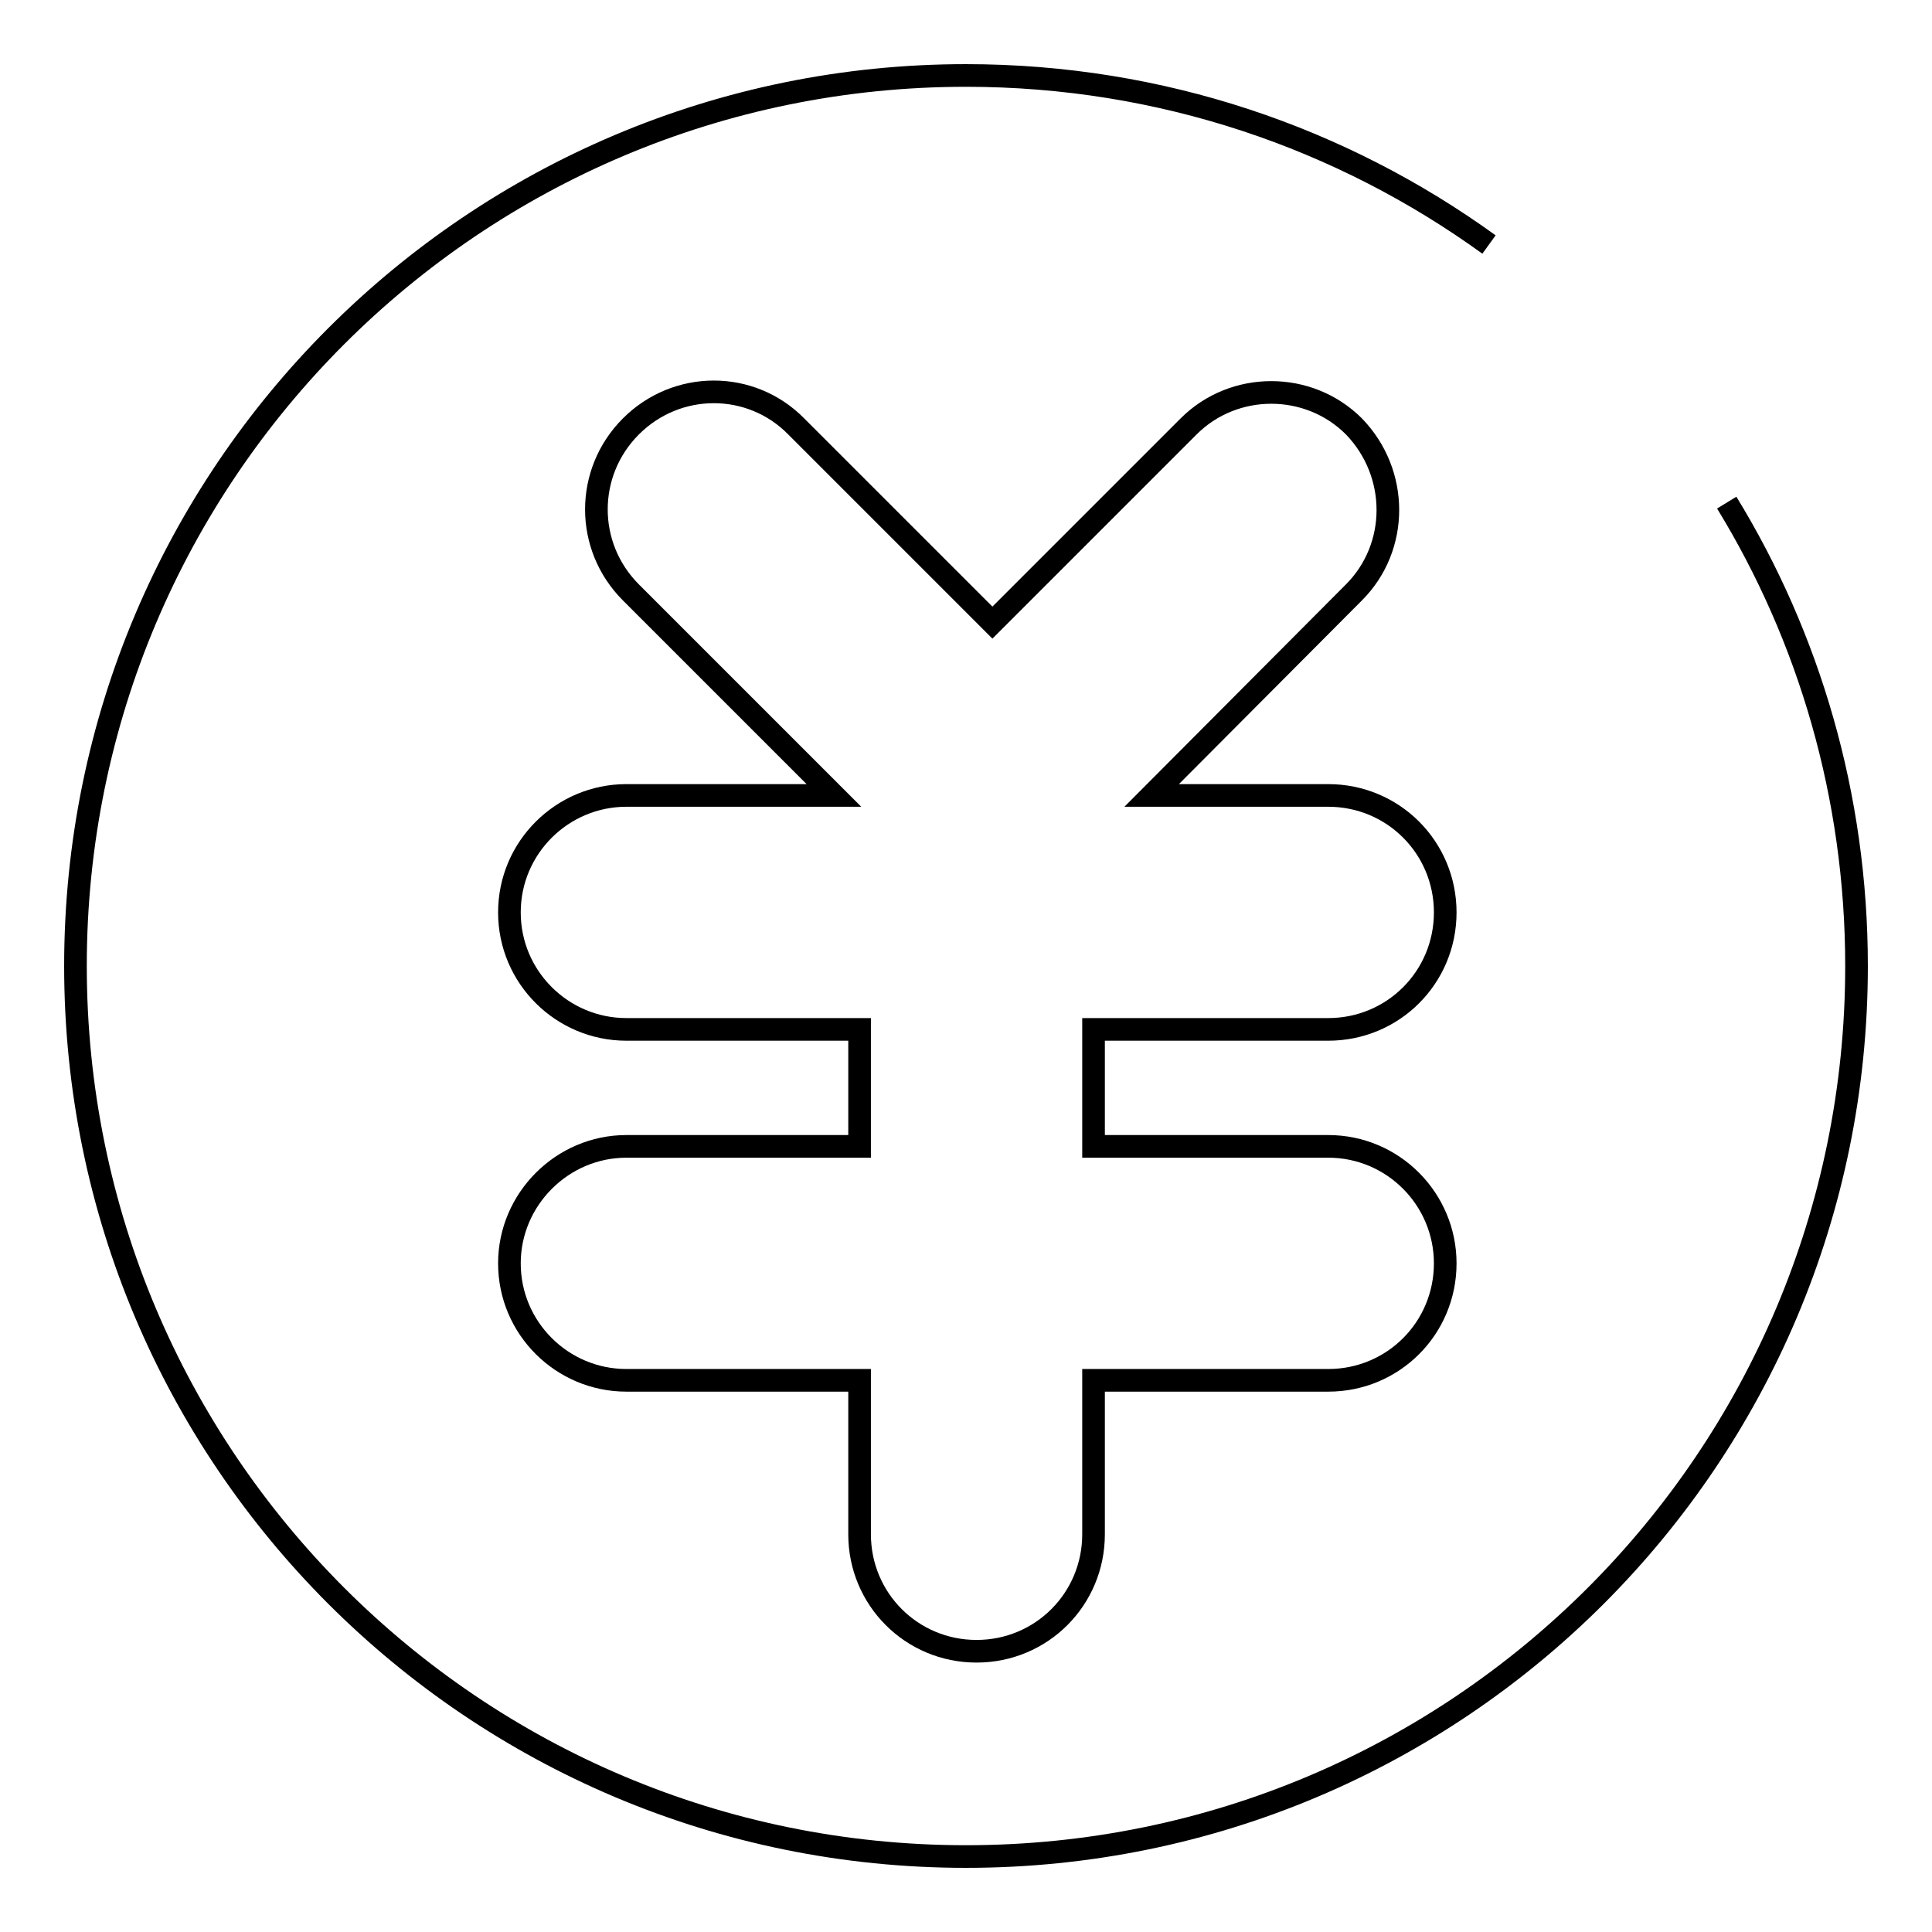
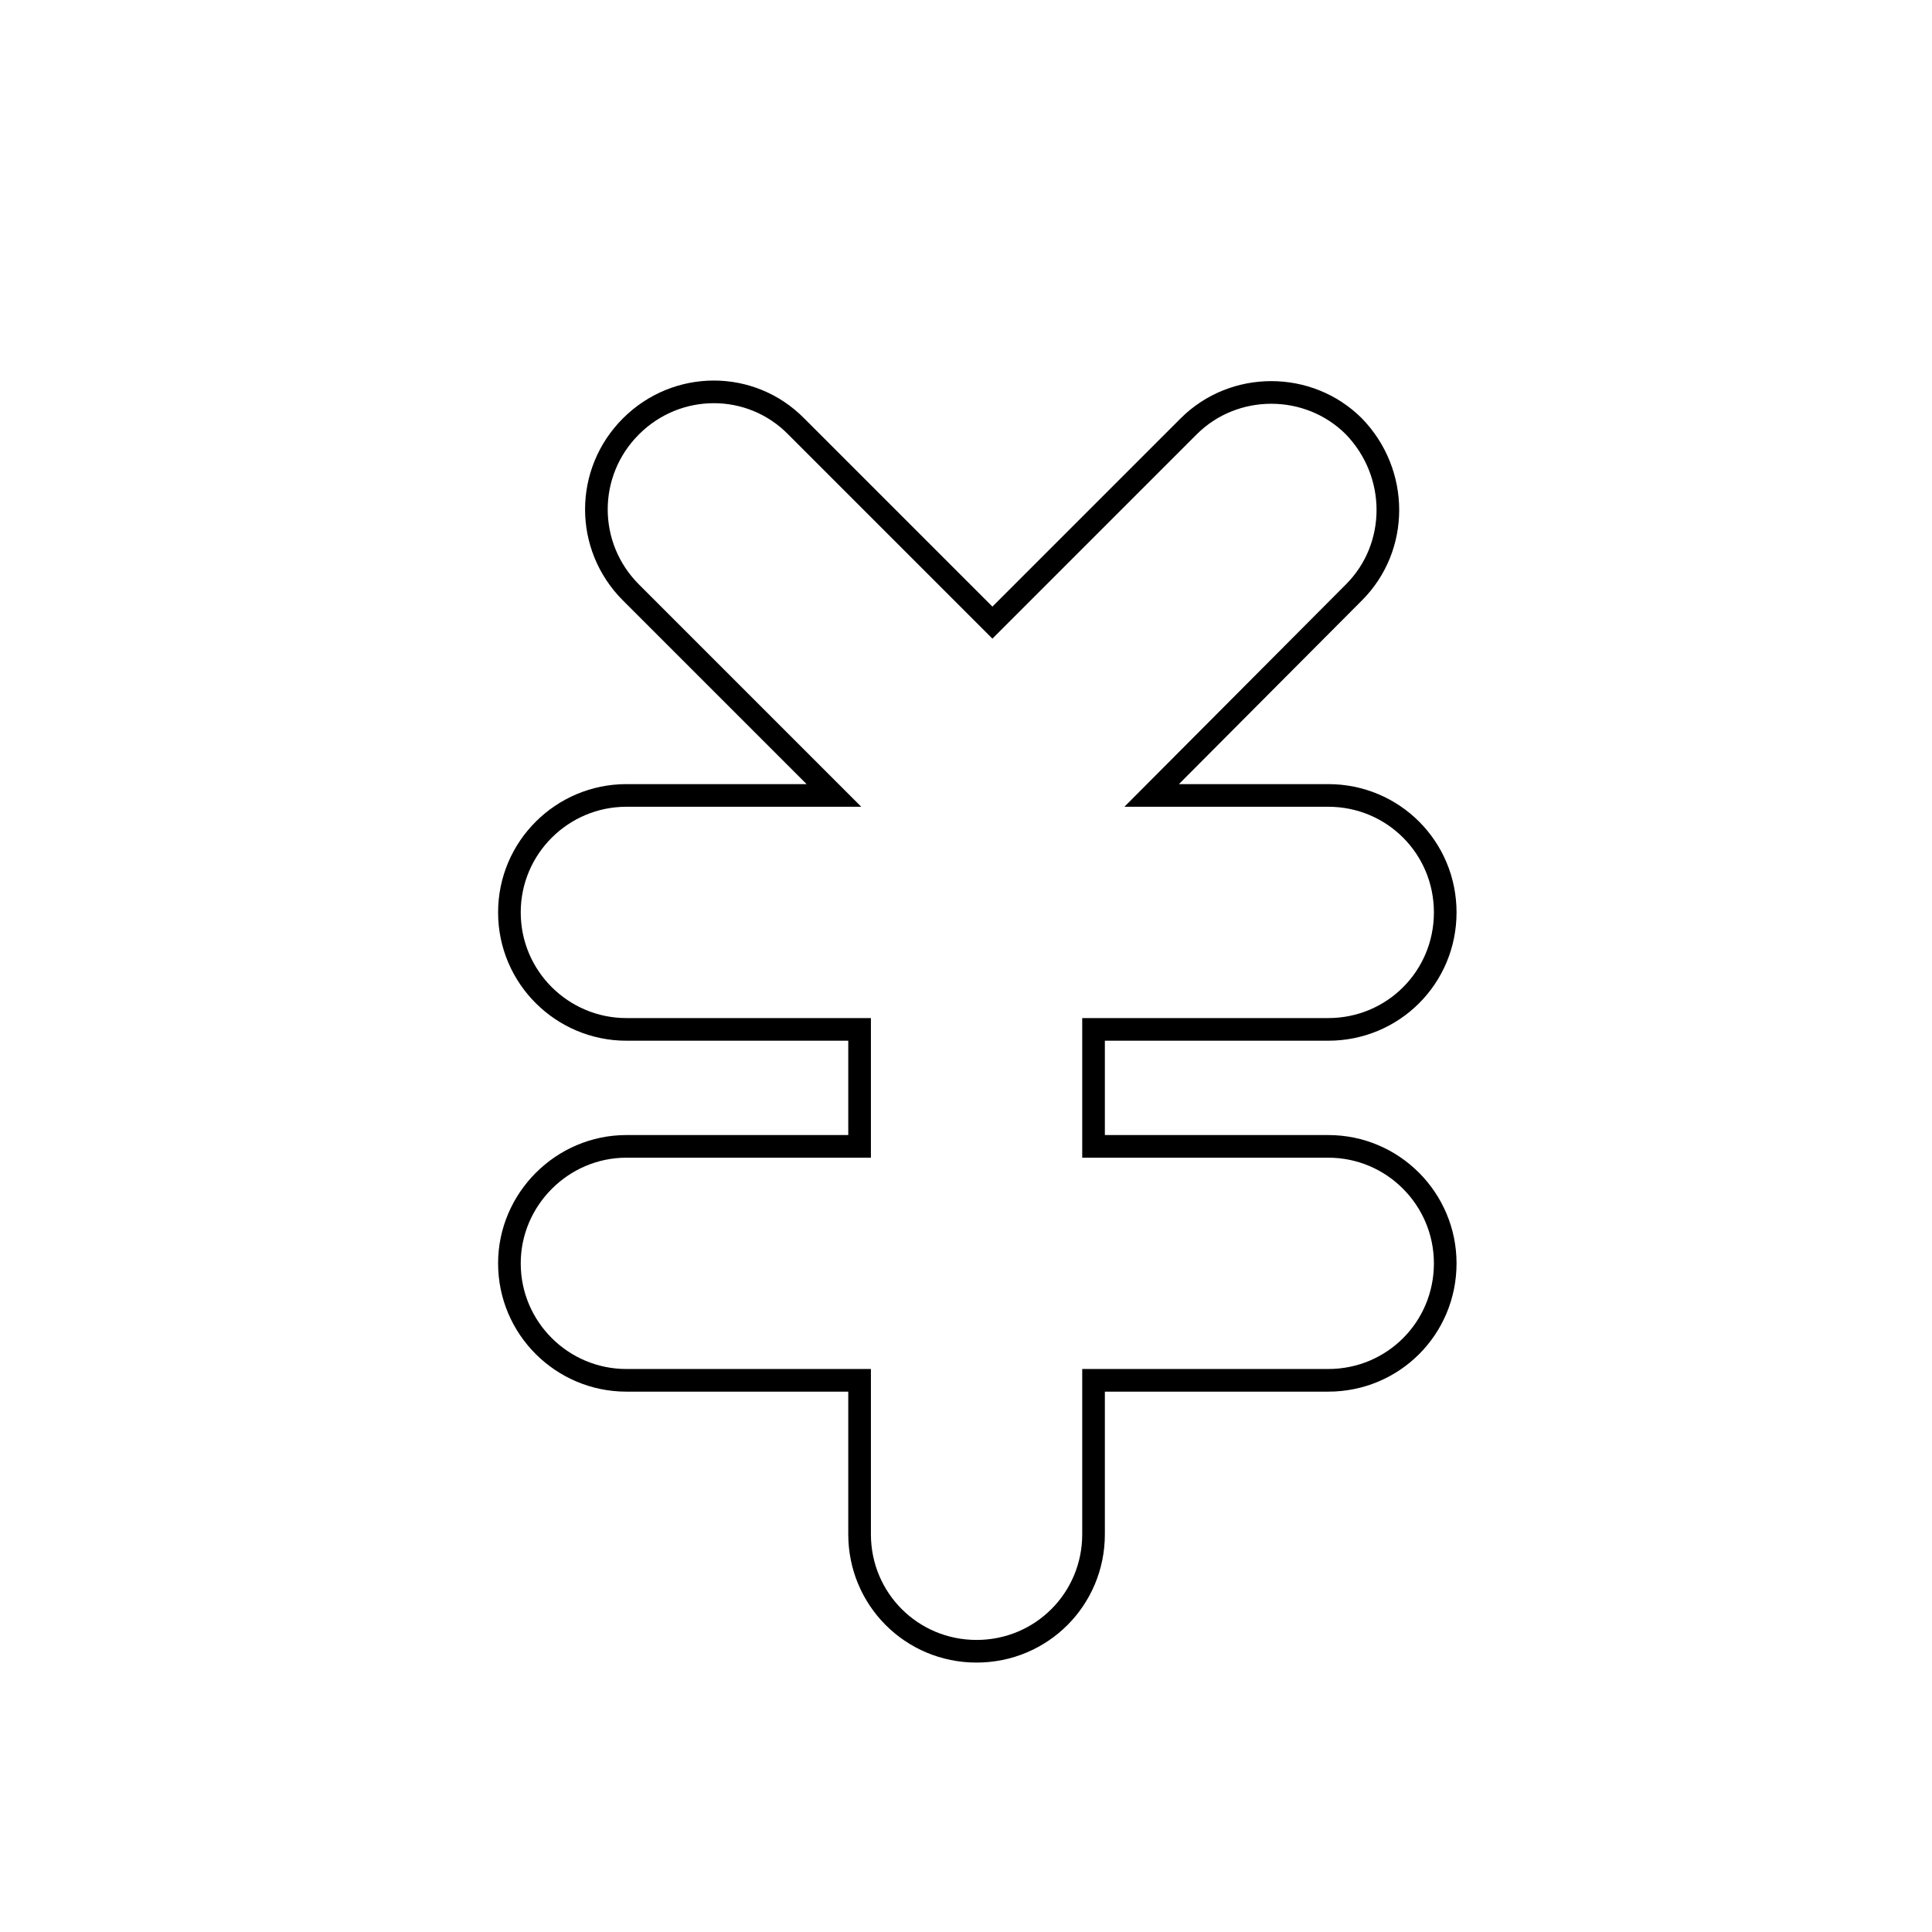
<svg xmlns="http://www.w3.org/2000/svg" version="1.1" x="0px" y="0px" viewBox="0 0 256 256" enable-background="new 0 0 256 256" xml:space="preserve">
  <g>
    <g>
-       <path stroke-width="3" fill-opacity="0" stroke="#000000" d="M228.8,66.6C239.7,84.4,246,105.5,246,128c0,65.2-52.8,118-118,118c-65.2,0-118-52.8-118-118C10,62.8,62.8,10,128,10c25.9,0,49.8,8.3,69.3,22.4" />
      <path stroke-width="3" fill-opacity="0" stroke="#000000" d="M129.4,218.8c8.6,0,15.5-6.9,15.5-15.5v-20.4H176c8.6,0,15.5-6.9,15.5-15.5c0-8.5-6.9-15.5-15.5-15.5h-31.1v-15.5H176c8.6,0,15.5-6.9,15.5-15.5c0-8.6-6.9-15.5-15.5-15.5h-23.4l26.8-26.9c6-6,6-15.8,0-22c-6-6-15.9-6-21.9,0l-26,26l-26-26c-6-6.1-15.8-6.1-21.9,0c-6.1,6.1-6.1,15.9,0,22l26.9,26.9H83c-8.5,0-15.5,6.9-15.5,15.5c0,8.6,7,15.5,15.5,15.5h30.9v15.5H83c-8.5,0-15.5,7-15.5,15.5c0,8.6,7,15.5,15.5,15.5h30.9v20.4C113.9,211.9,120.8,218.8,129.4,218.8L129.4,218.8z" />
    </g>
  </g>
</svg>